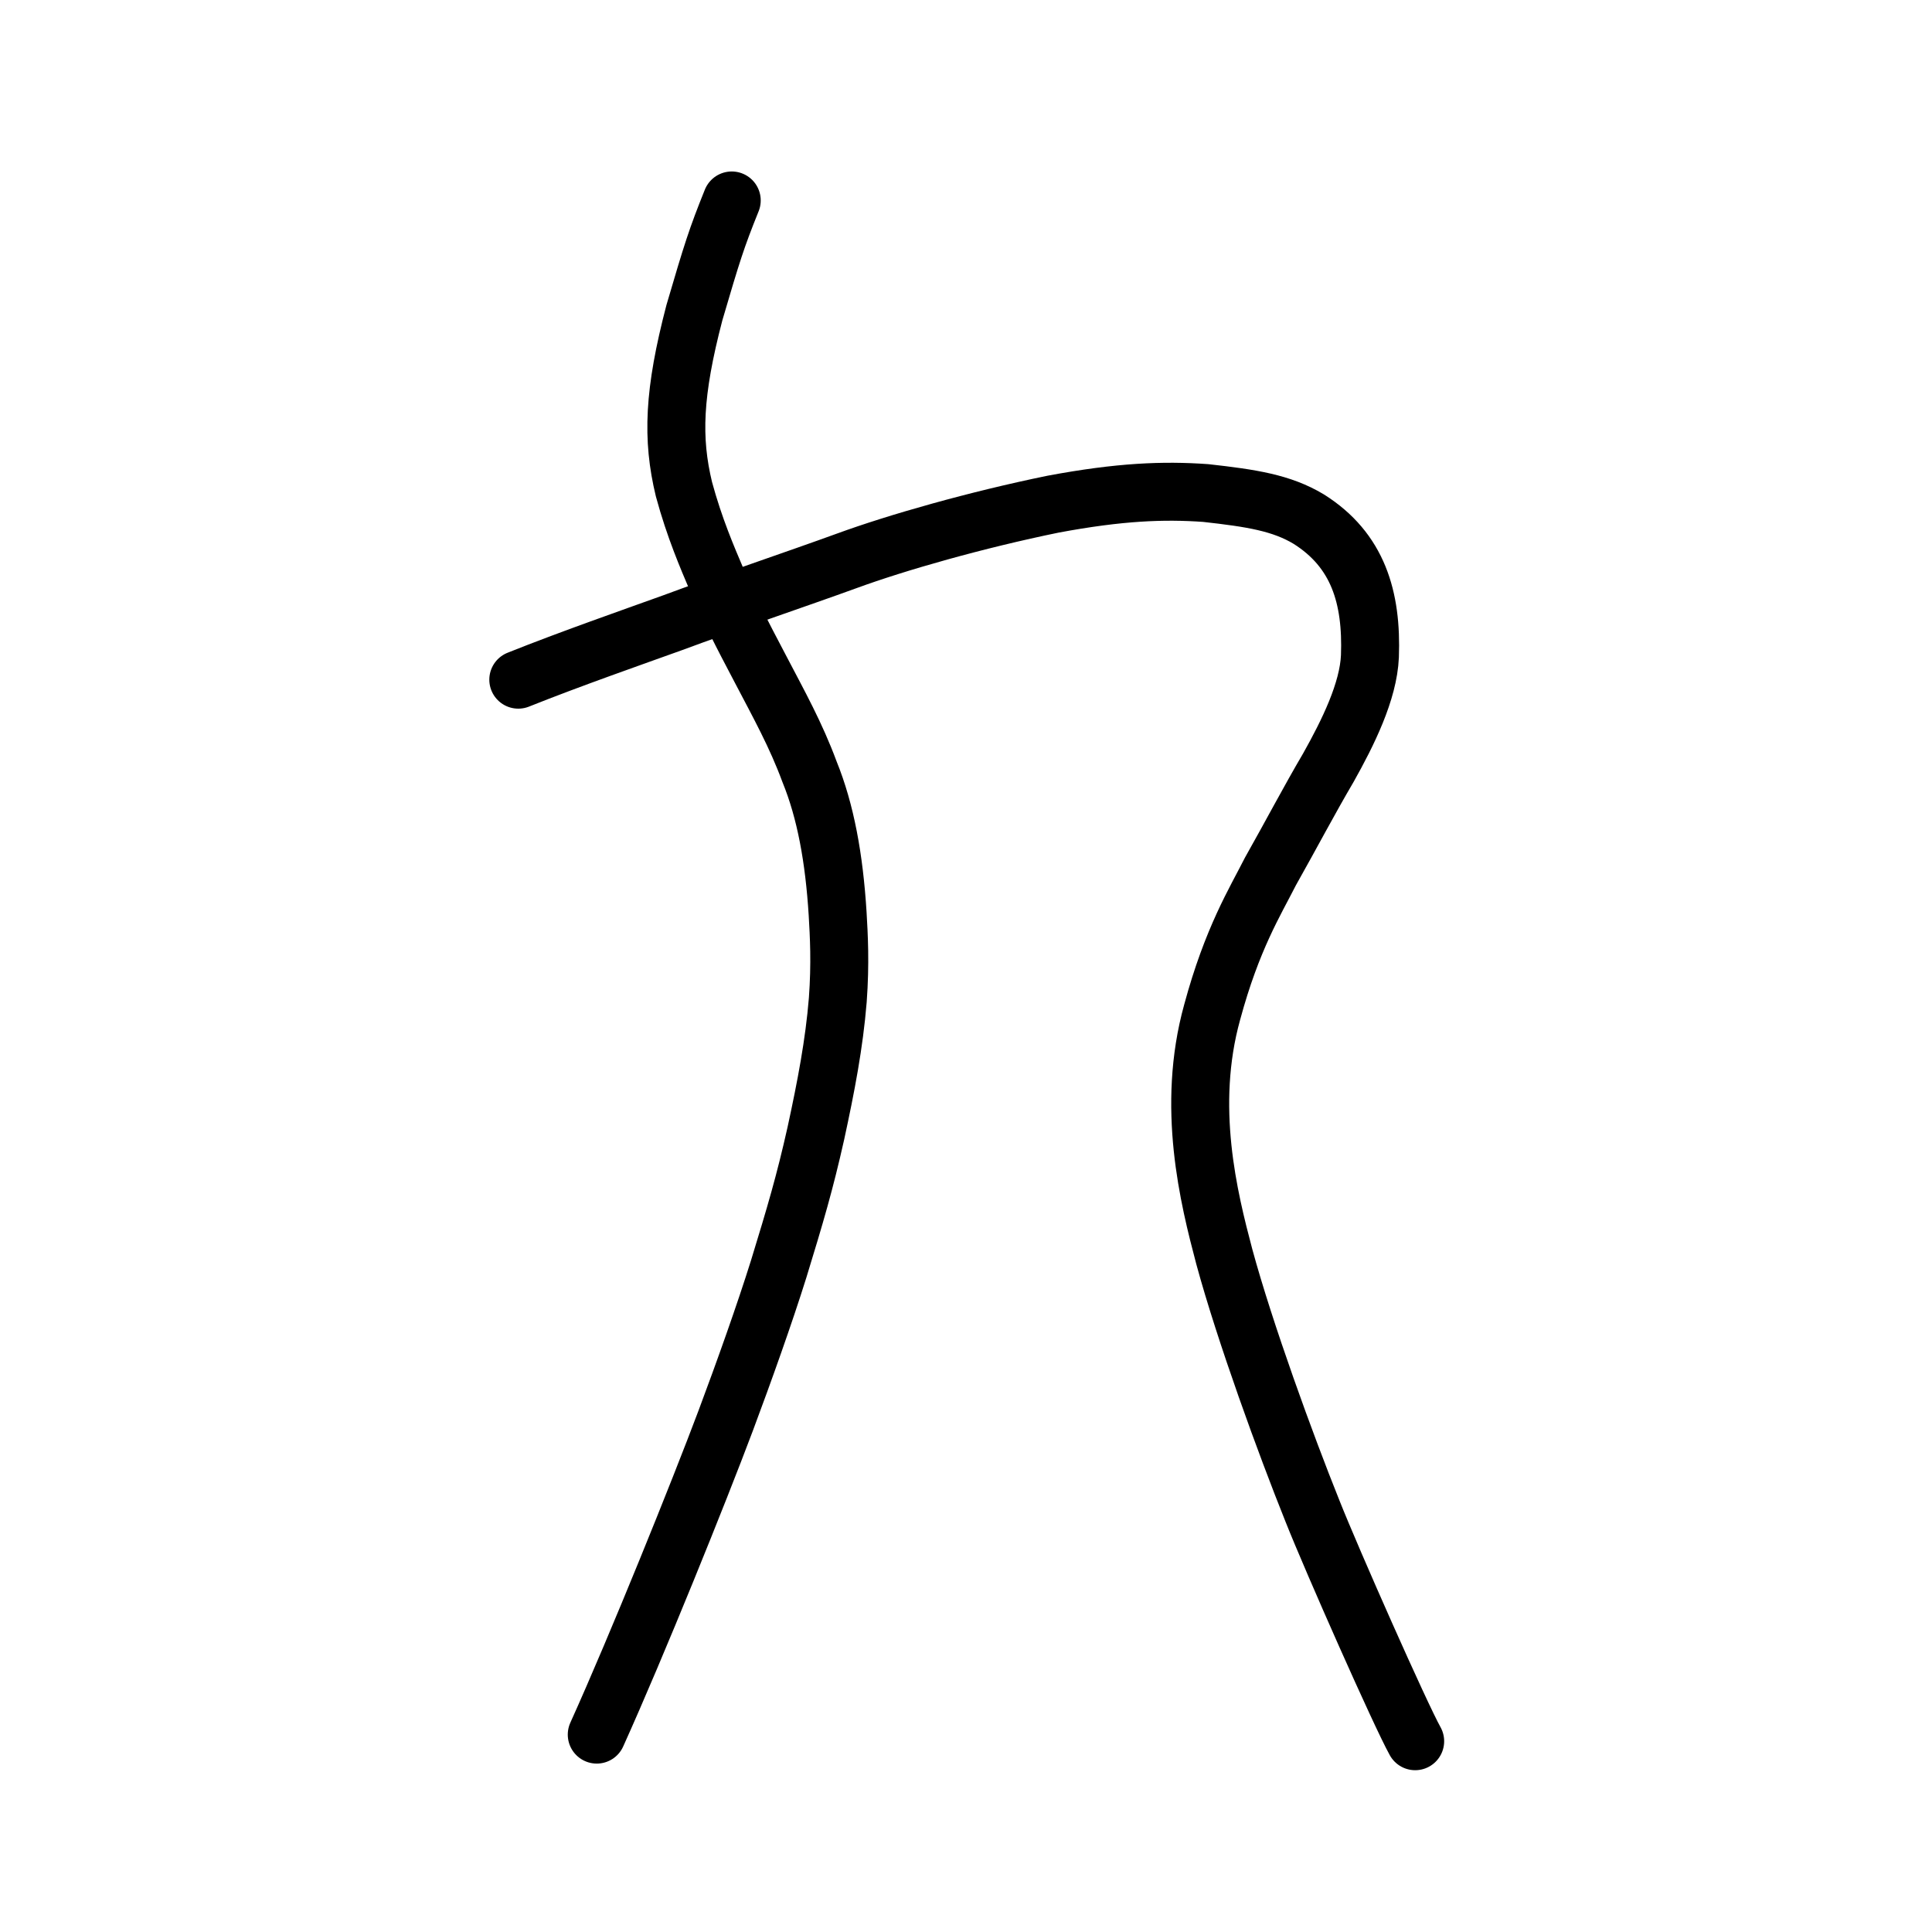
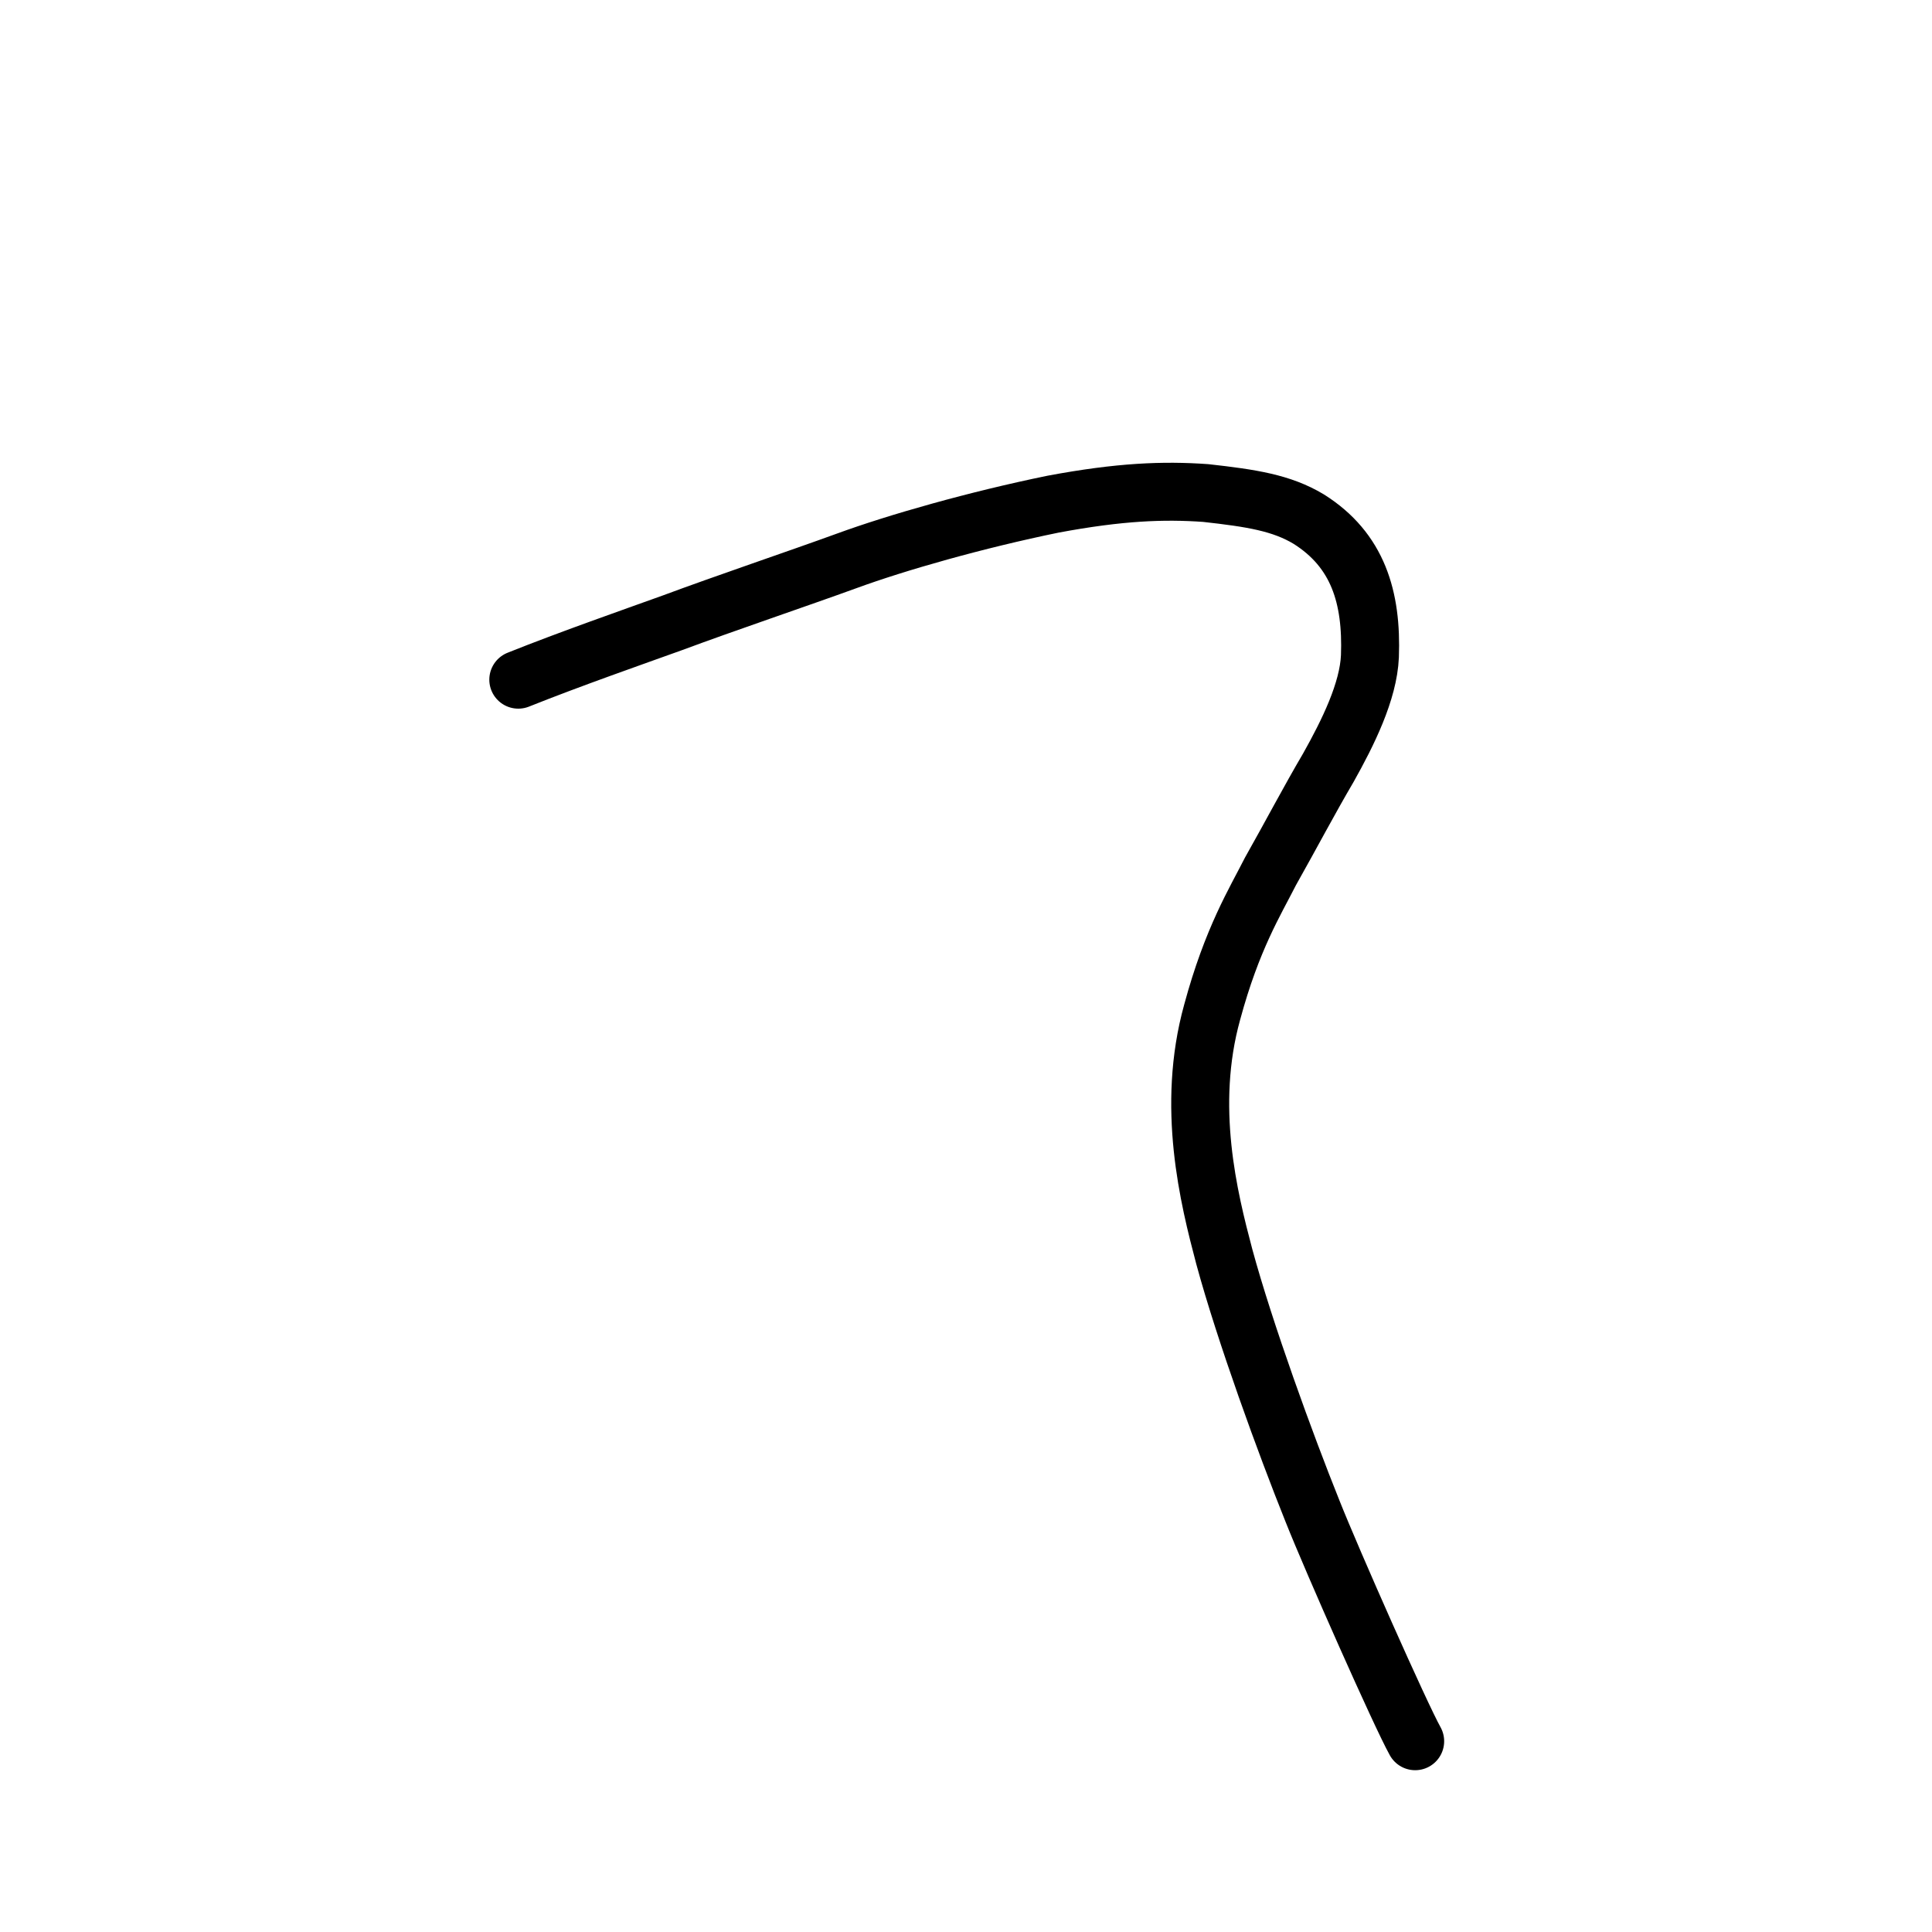
<svg xmlns="http://www.w3.org/2000/svg" xmlns:ns1="http://www.inkscape.org/namespaces/inkscape" xmlns:ns2="http://sodipodi.sourceforge.net/DTD/sodipodi-0.dtd" width="200px" height="200px" viewBox="0 0 200 200" version="1.1" id="SVGRoot" ns1:version="0.92.3 (2405546, 2018-03-11)" ns2:docname="4e5dss.svg">
  <ns2:namedview id="base" pagecolor="#ffffff" bordercolor="#666666" borderopacity="1.0" ns1:pageopacity="0.0" ns1:pageshadow="2" ns1:zoom="2.8284271" ns1:cx="157.61474" ns1:cy="122.8747" ns1:document-units="px" ns1:current-layer="layer1" showgrid="true" ns1:window-width="1126" ns1:window-height="899" ns1:window-x="639" ns1:window-y="144" ns1:window-maximized="0" showguides="false" ns1:snap-global="false">
    <ns1:grid type="xygrid" id="grid6085" />
  </ns2:namedview>
  <defs id="defs5523" />
  <g id="layer1" ns1:groupmode="layer" ns1:label="レイヤー 1">
    <path style="opacity:1;vector-effect:none;fill:none;fill-opacity:1;stroke:#000000;stroke-width:6;stroke-linecap:round;stroke-linejoin:round;stroke-miterlimit:4;stroke-dasharray:none;stroke-dashoffset:0;stroke-opacity:1" d="m 146.499,180.251 c -1.532,-2.746 -8.56,-18.603 -10.629,-23.818 -2.791,-6.947 -6.999,-18.495 -9.128,-26.333 -1.61,-6.078 -3.974,-15.541 -1.258,-25.323 2.058,-7.62 4.456,-11.452 6.035,-14.573 2.178,-3.86 3.983,-7.316 5.993,-10.736 2.035,-3.624 4.147,-7.895 4.302,-11.533 0.222,-6.089 -1.236,-10.985 -6.334,-14.196 -2.813,-1.69 -5.92,-2.172 -10.669,-2.701 -4.364,-0.307 -8.879,-0.14 -15.788,1.152 -7.979,1.633 -16.189,3.975 -21.365,5.87 -4.988,1.815 -12.534,4.362 -18.031,6.407 -4.119,1.484 -10.553,3.726 -15.973,5.893" id="path937" ns1:connector-curvature="0" ns2:nodetypes="ccccccccccccc" />
-     <path style="opacity:1;vector-effect:none;fill:none;fill-opacity:1;stroke:#000000;stroke-width:6;stroke-linecap:round;stroke-linejoin:round;stroke-miterlimit:4;stroke-dasharray:none;stroke-dashoffset:0;stroke-opacity:1" d="m 75.75,20.751 c -1.571,3.902 -2.019,5.32 -3.868,11.624 -2.163,8.273 -2.343,13.036 -1.08,18.266 1.09,4.028 2.449,7.146 3.376,9.334 1.417,3.301 2.446,5.308 4.591,9.379 1.865,3.566 3.627,6.733 5.032,10.534 1.667,4.093 2.554,8.954 2.911,14.7 0.13,2.221 0.297,5.115 0.016,8.928 -0.369,4.534 -1.207,8.909 -2.269,13.805 -1.143,5.1 -2.128,8.43 -3.848,14.04 -1.46,4.665 -3.569,10.577 -5.486,15.702 -2.773,7.387 -9.164,23.238 -13.349,32.503" id="path7351-2" ns1:connector-curvature="0" ns2:nodetypes="cccccccccccc" />
  </g>
</svg>